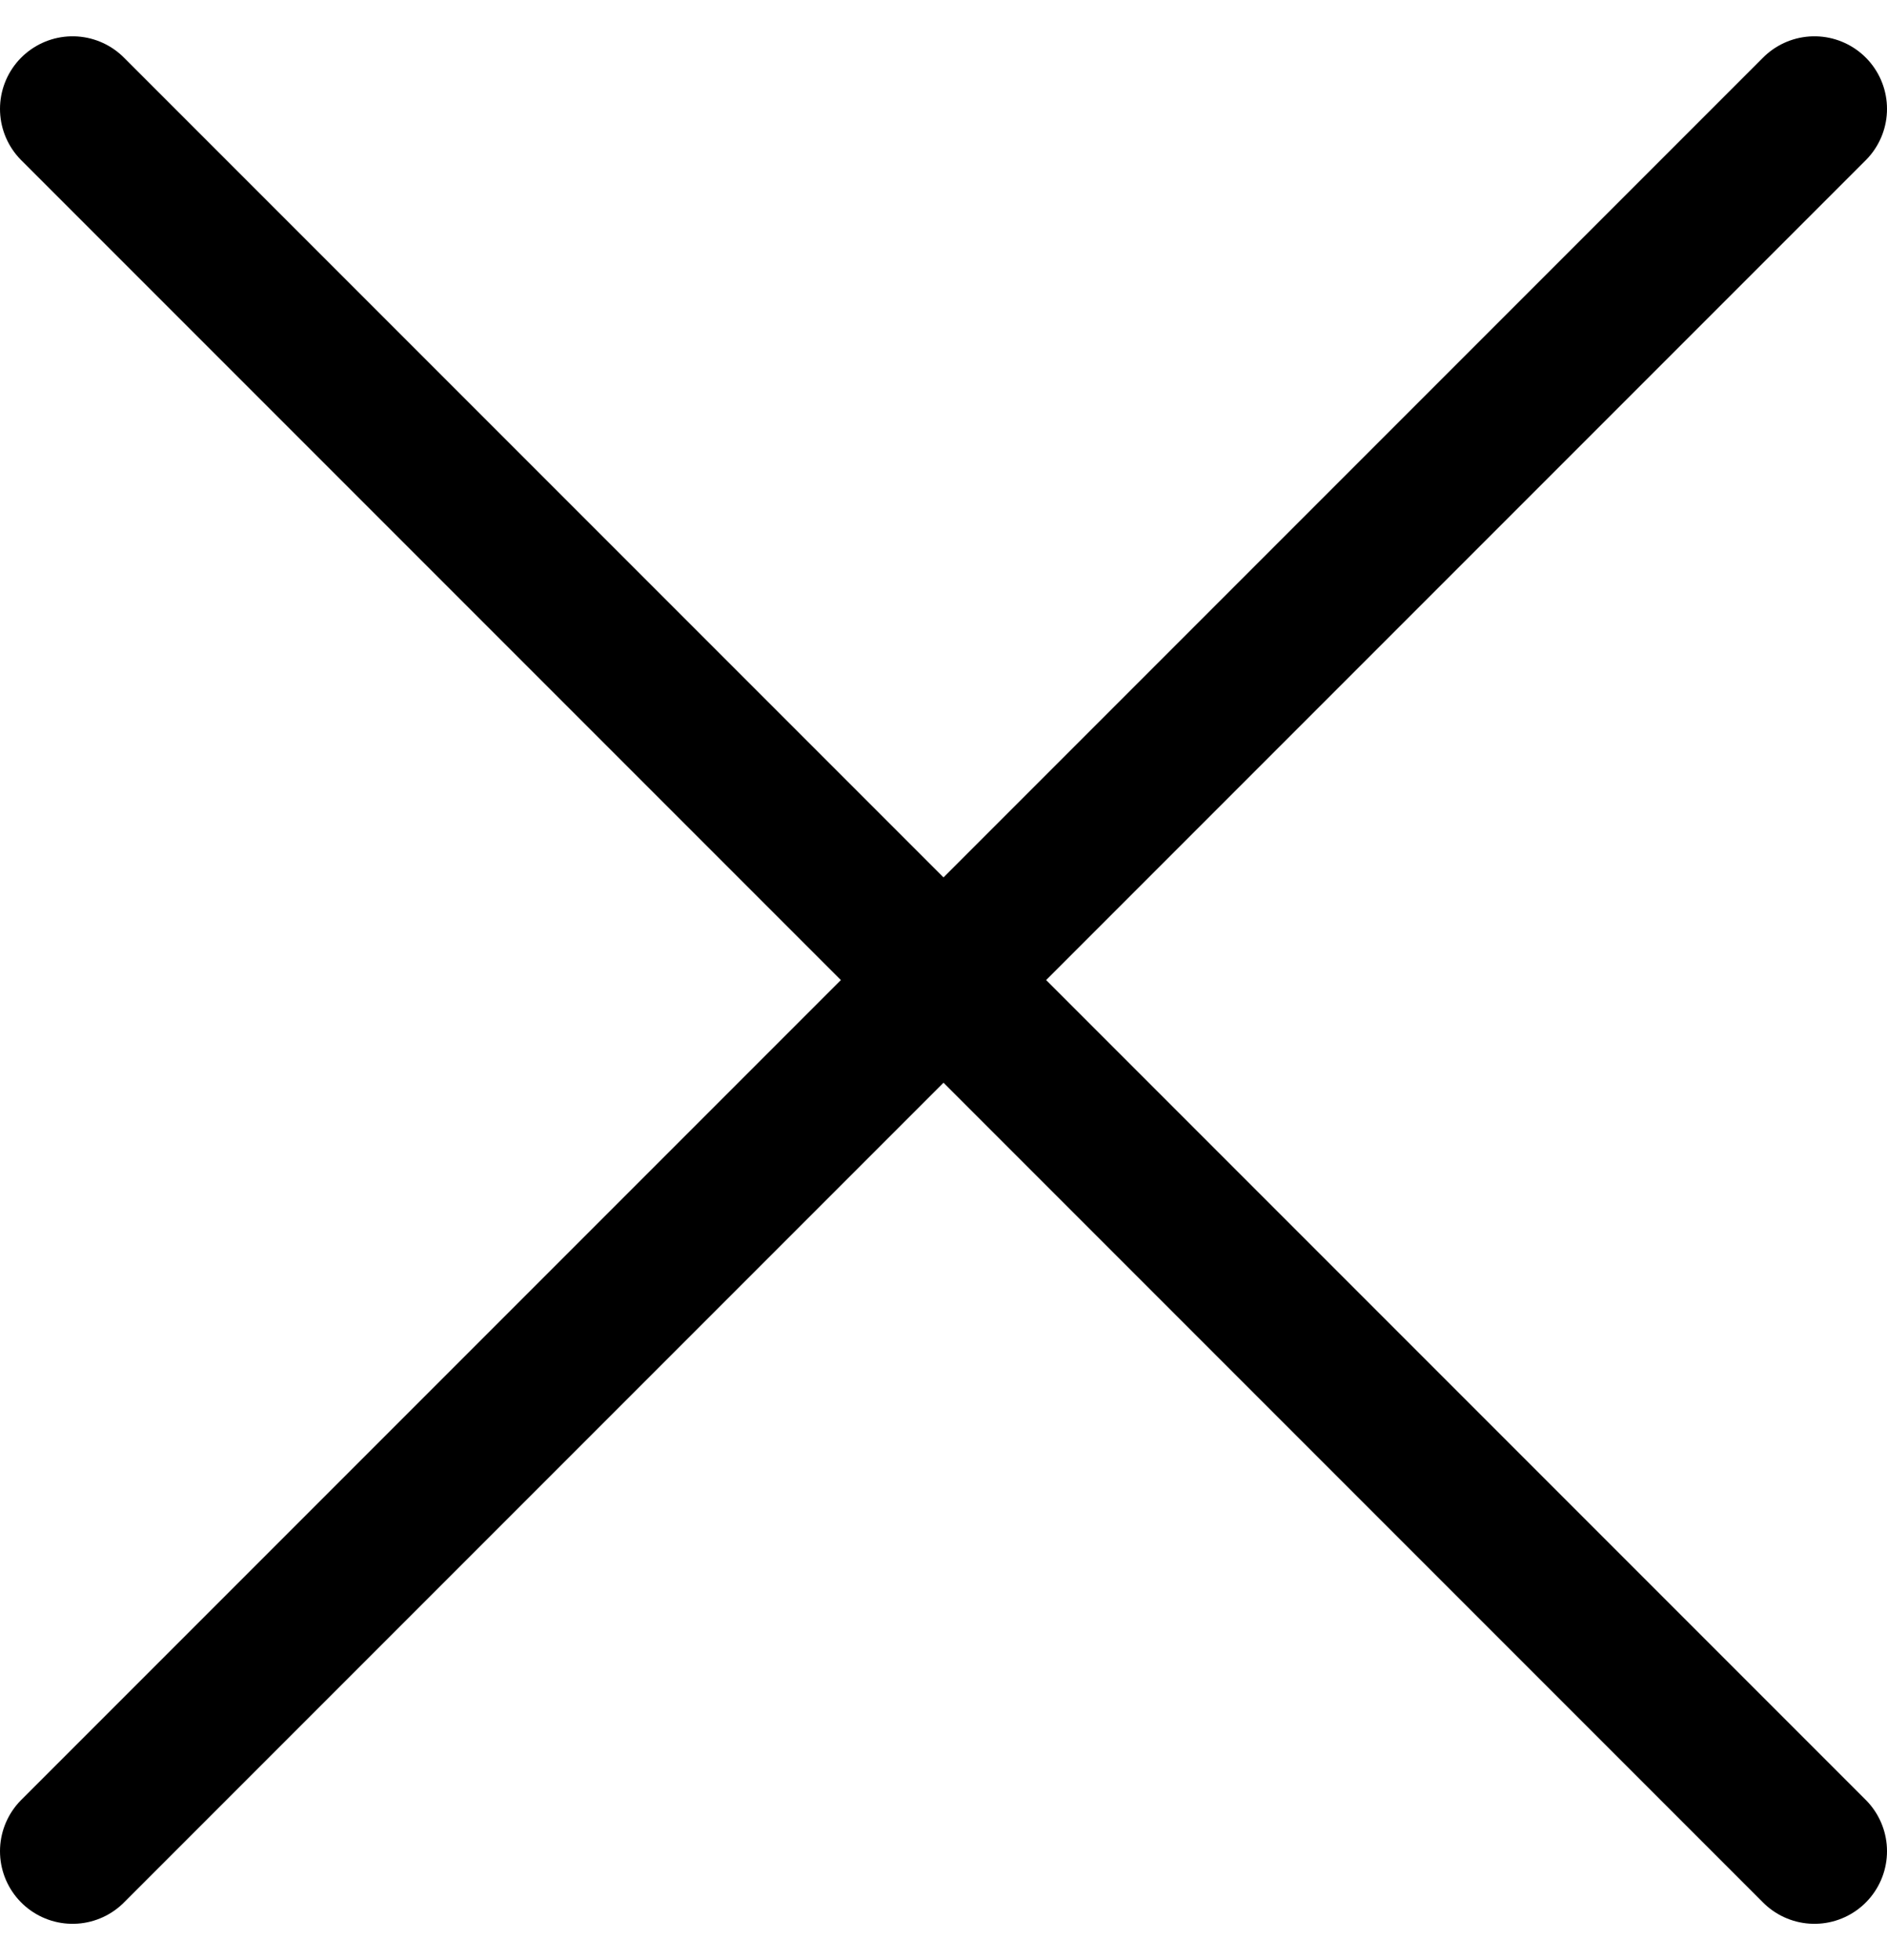
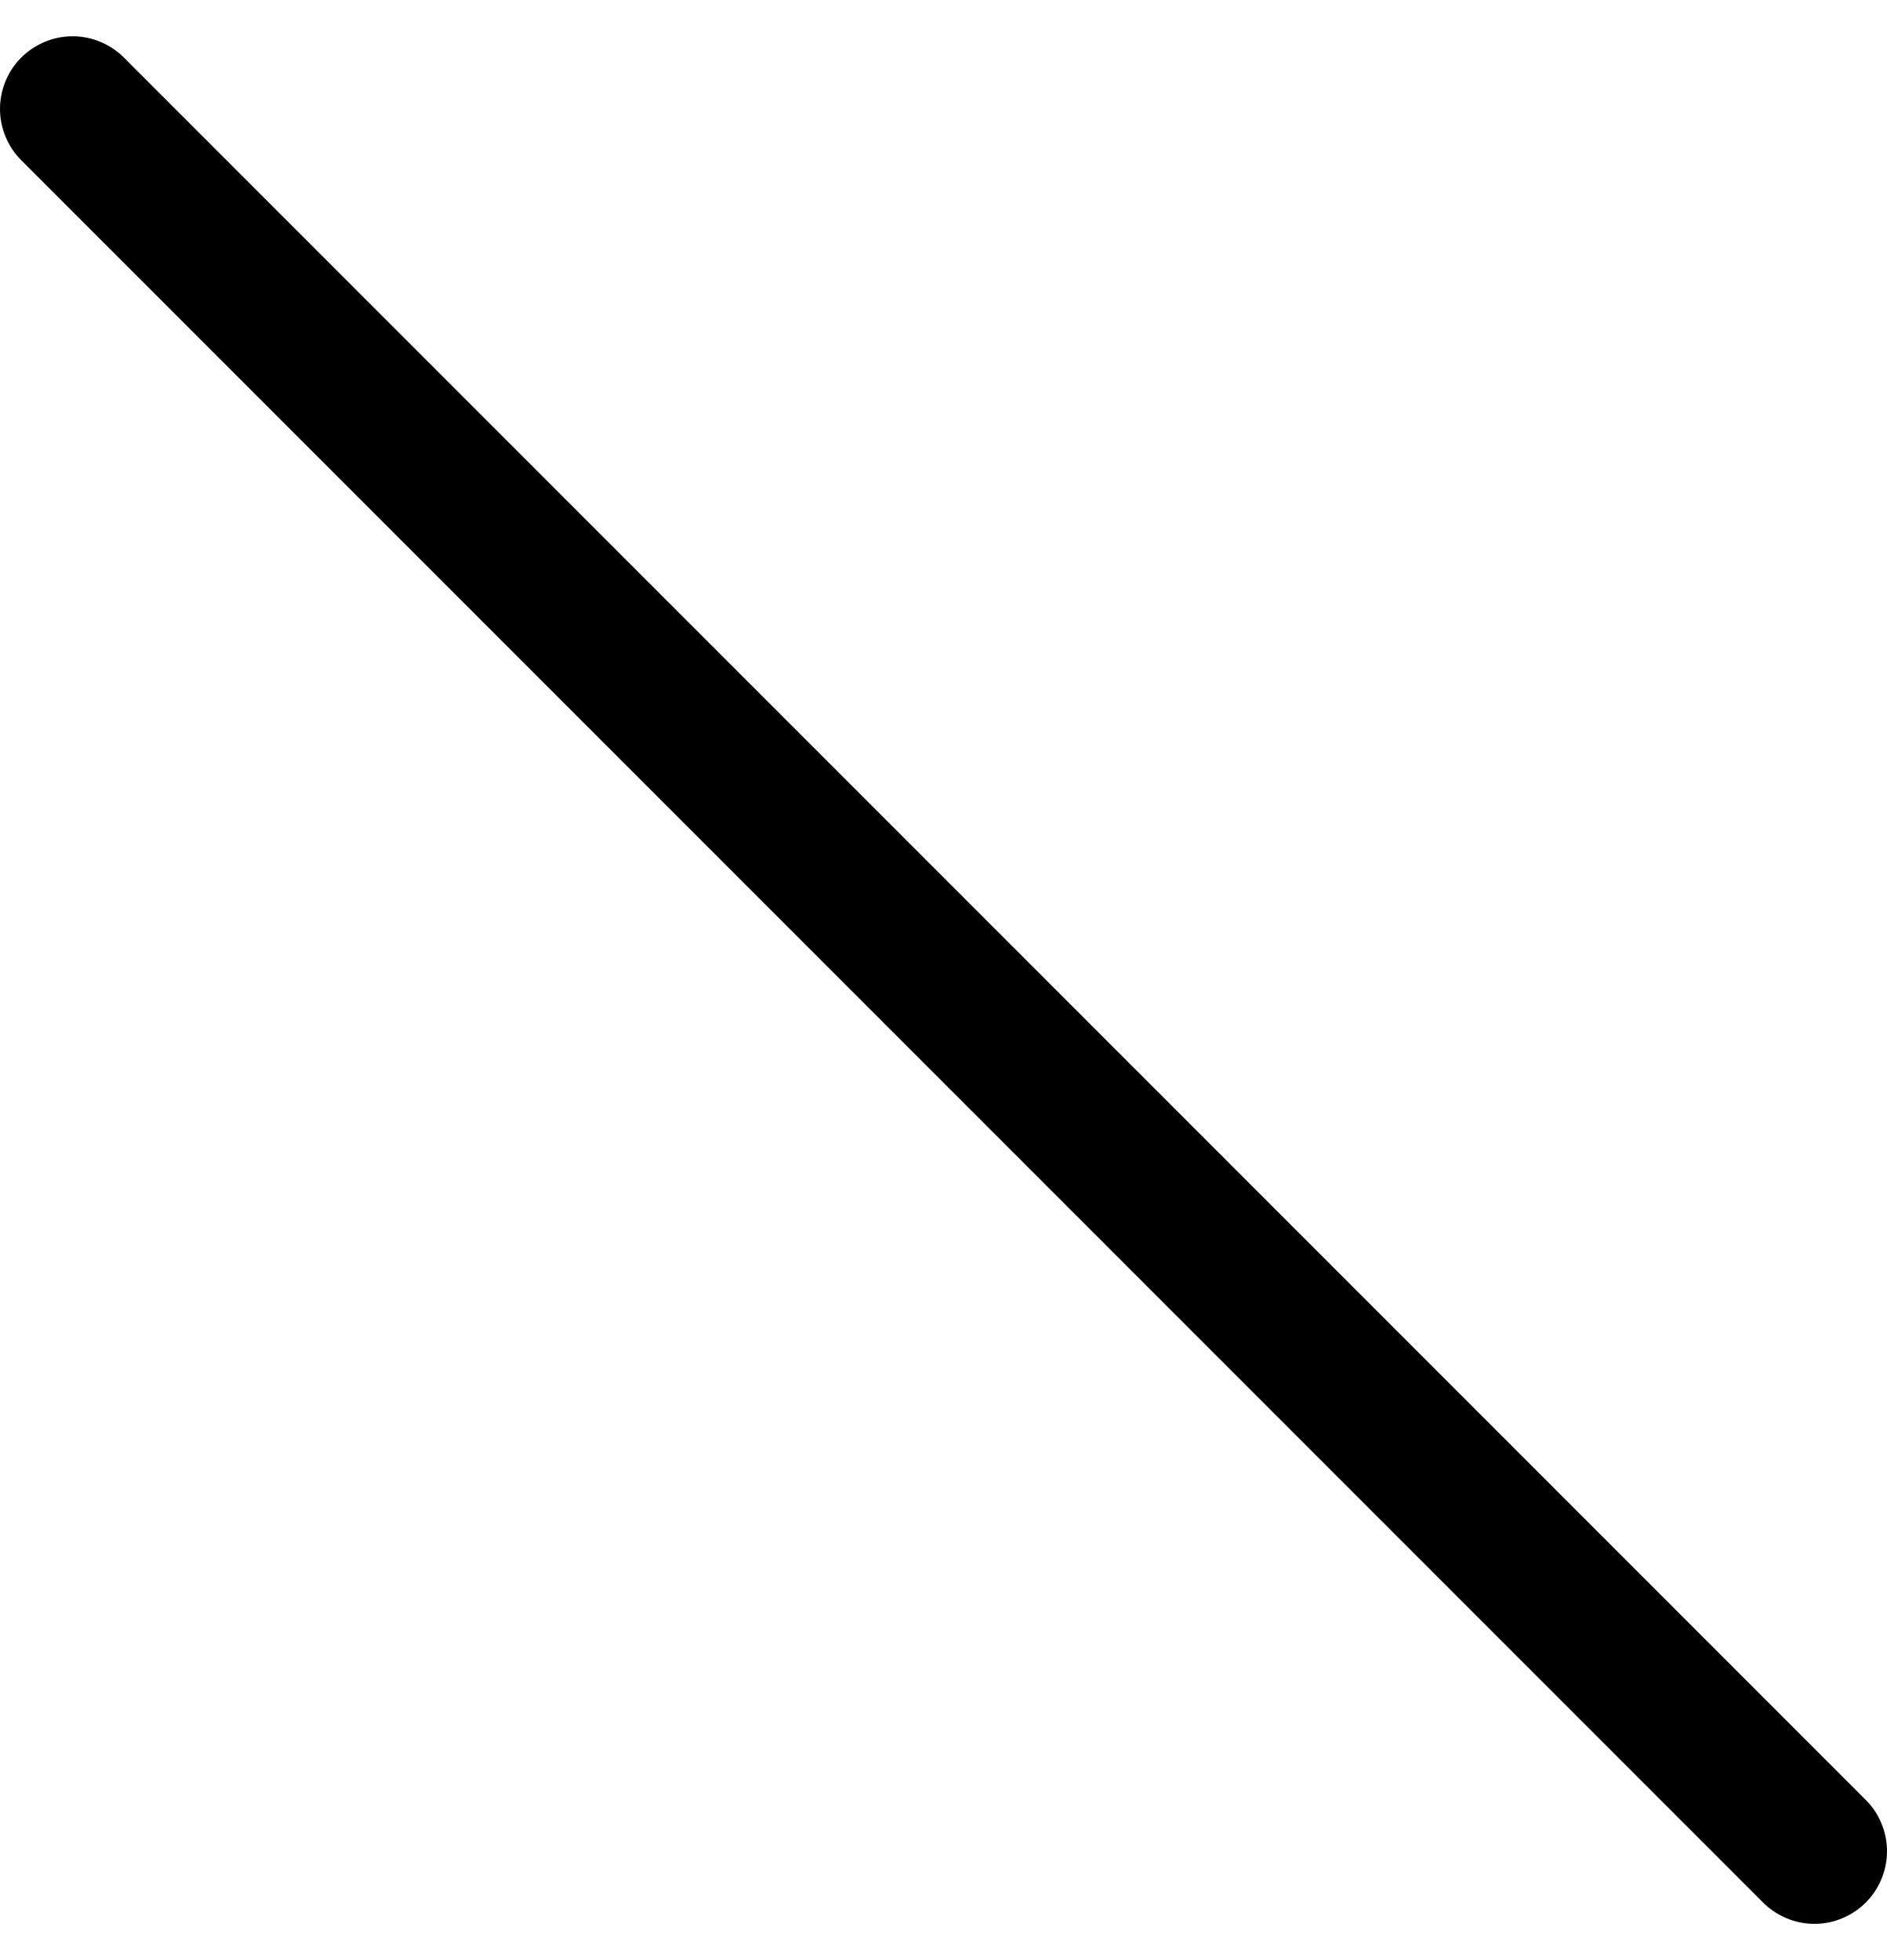
<svg xmlns="http://www.w3.org/2000/svg" width="26" height="27" viewBox="0 0 26 27" fill="none">
  <path d="M1 1.5L25 25.5" stroke="black" stroke-width="2" stroke-linecap="round" />
-   <path d="M1 25.5L25 1.5" stroke="black" stroke-width="2" stroke-linecap="round" />
</svg>